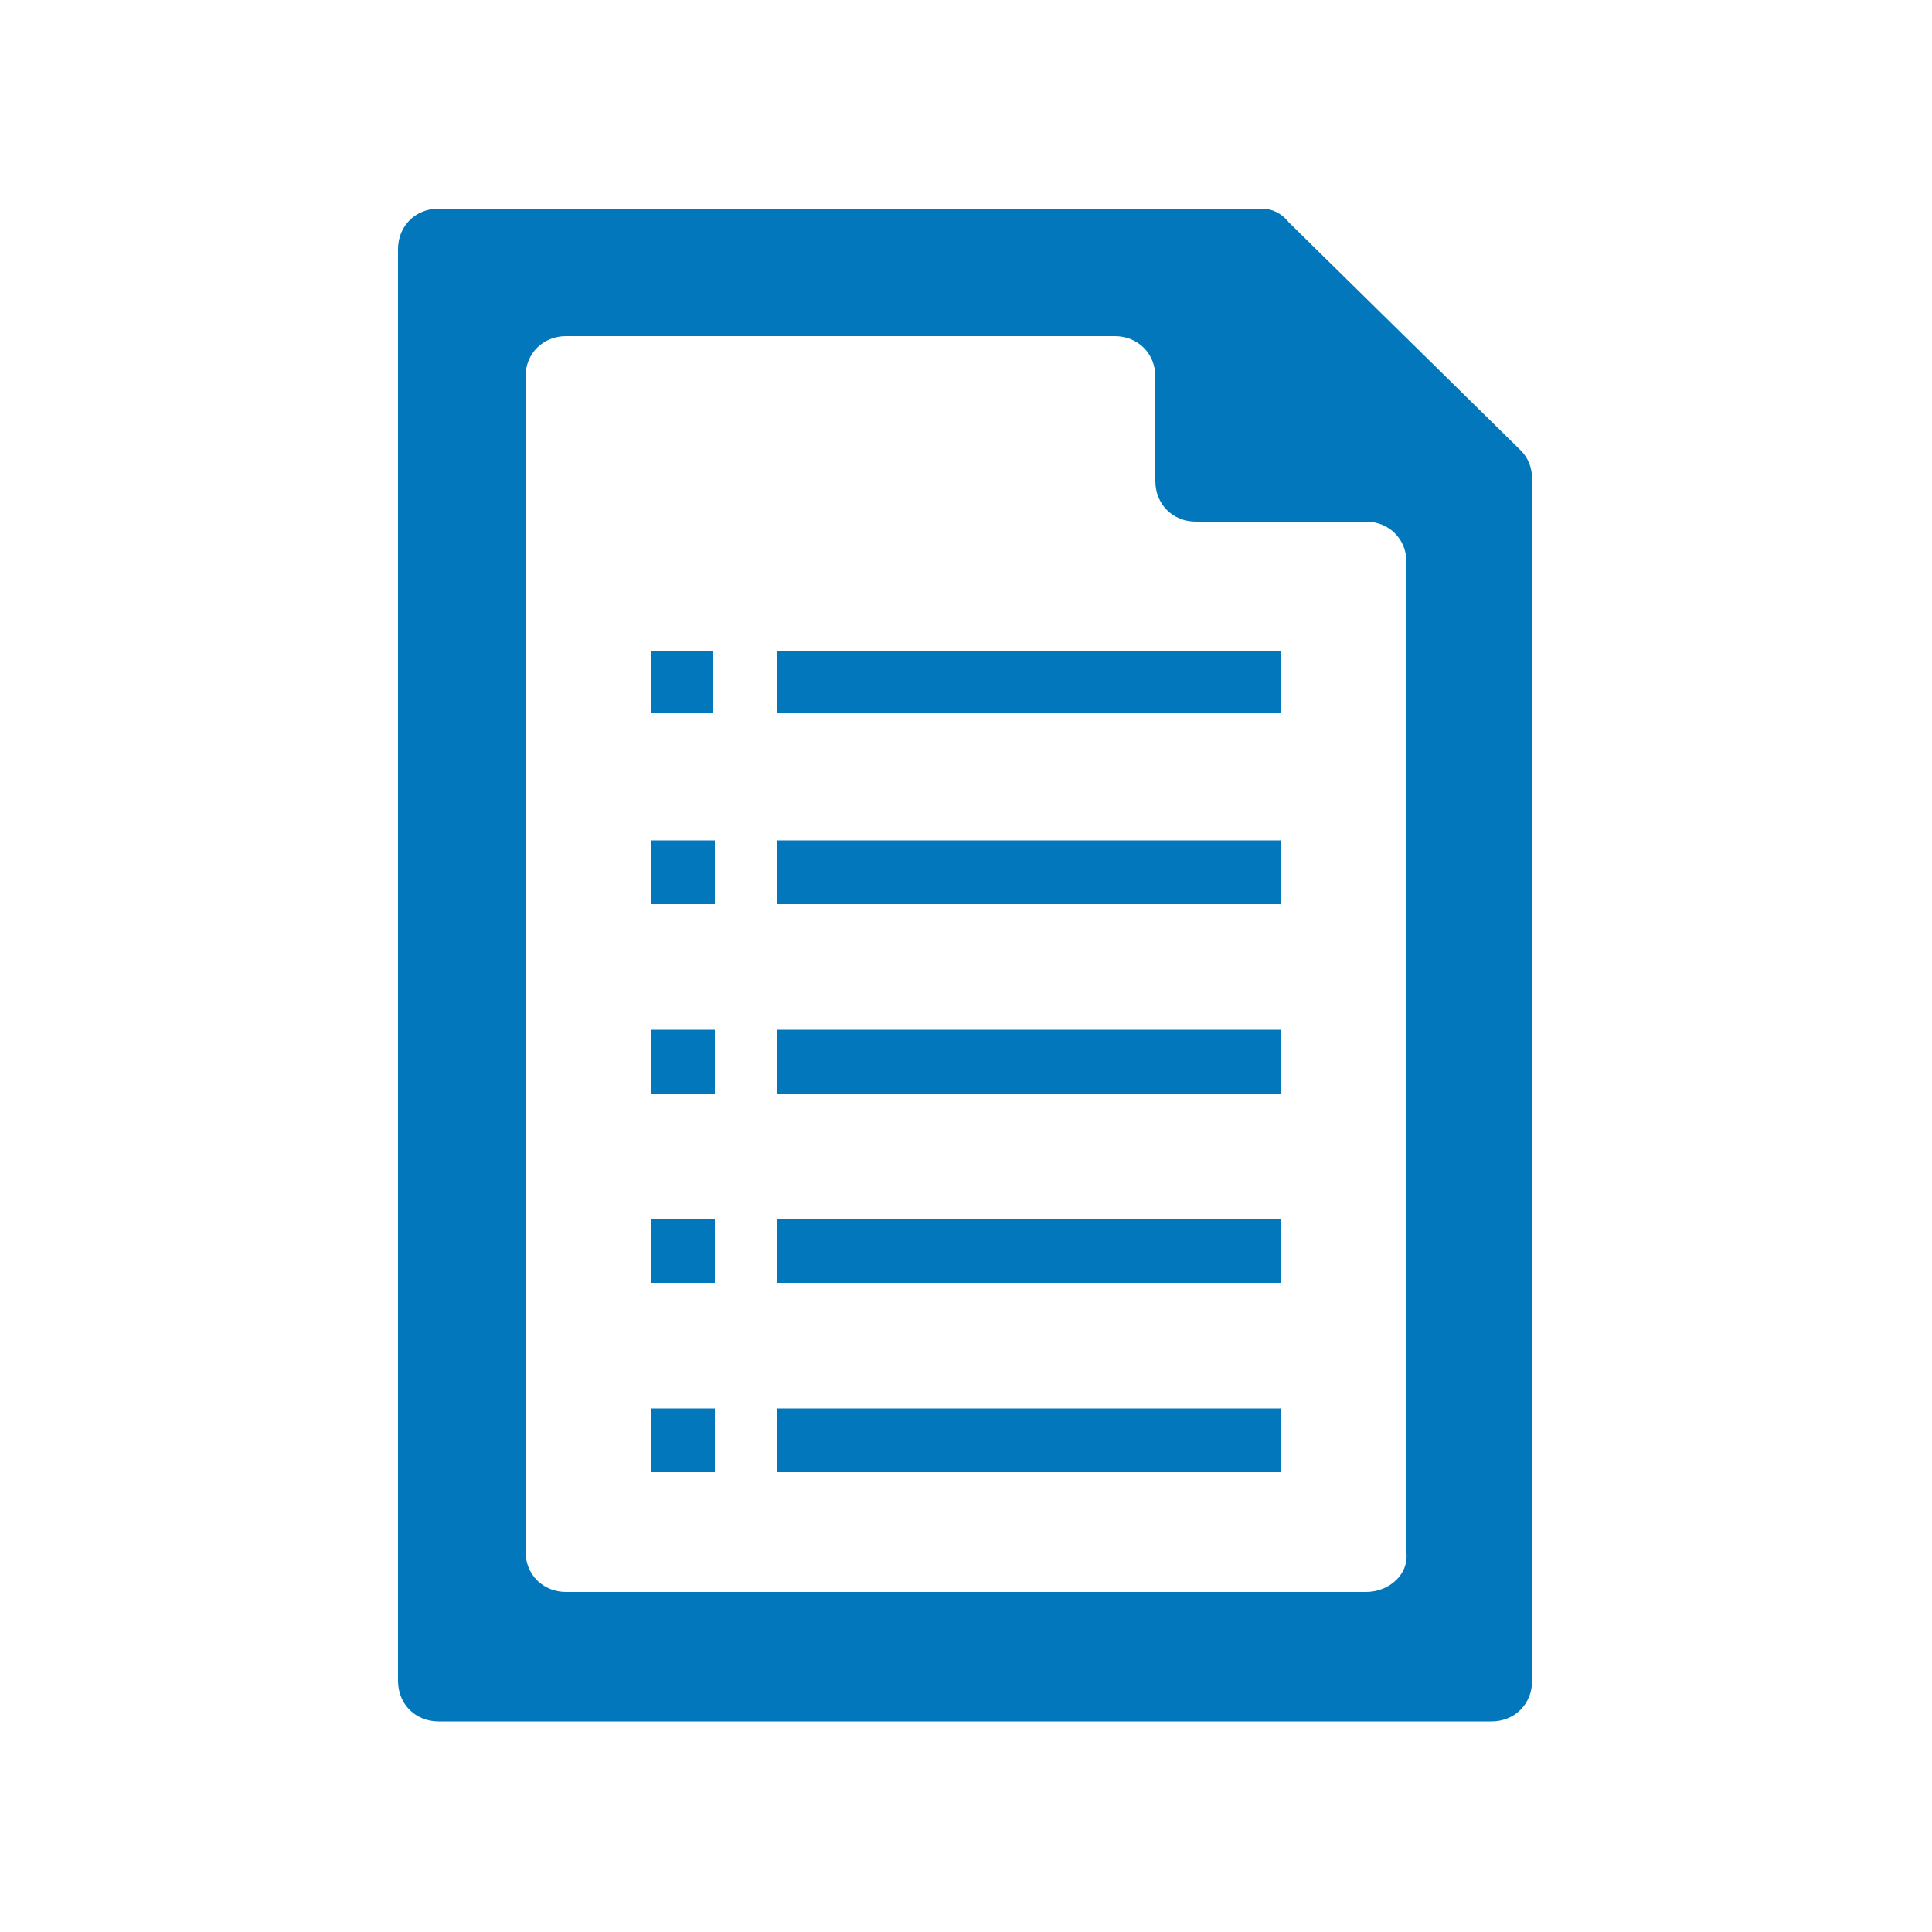
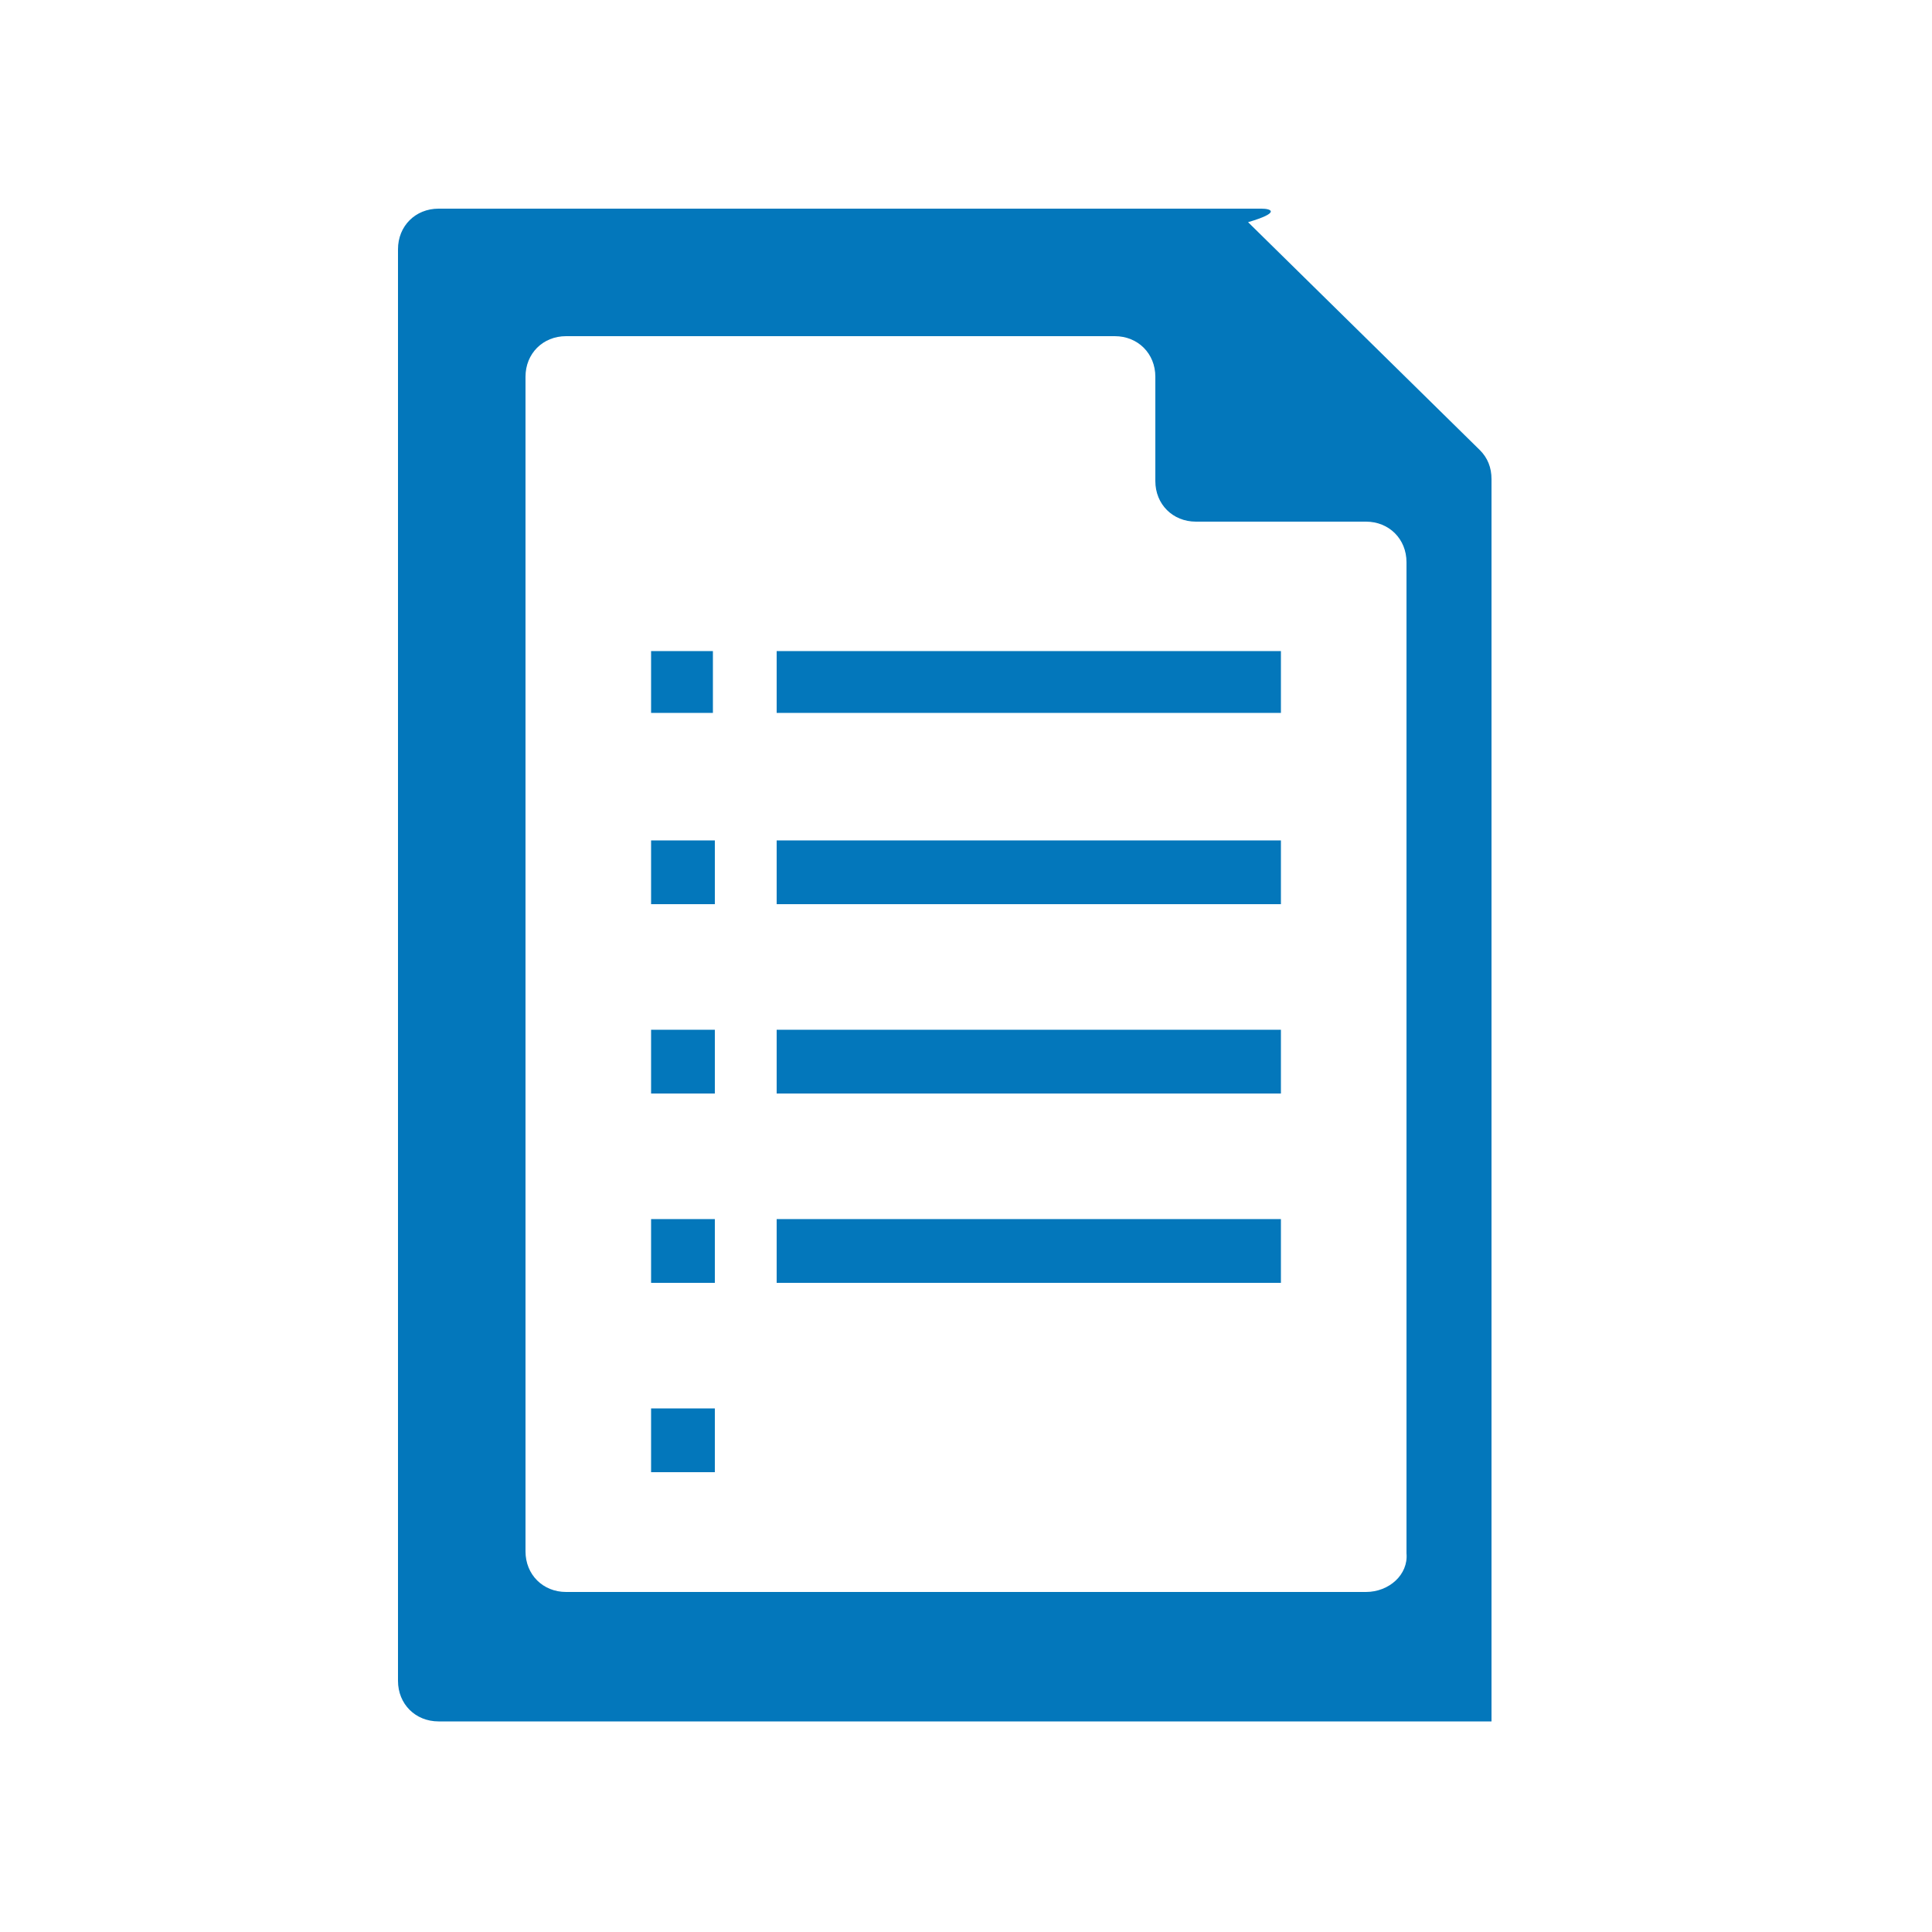
<svg xmlns="http://www.w3.org/2000/svg" version="1.1" id="Ebene_1" x="0px" y="0px" viewBox="0 0 100 100" style="enable-background:new 0 0 100 100;" xml:space="preserve">
  <style type="text/css">
	.st0{fill:#0377BB;}
</style>
  <g>
-     <path class="st0" d="M65.3,10.8H22.7c-1.2,0-2.1,0.9-2.1,2.1v74.1c0,1.2,0.9,2.1,2.1,2.1h54.5c1.2,0,2.1-0.9,2.1-2.1V24.8   c0-0.6-0.2-1.1-0.6-1.5l-12-11.8C66.3,11,65.8,10.8,65.3,10.8z M70.7,82.4H29.3c-1.2,0-2.1-0.9-2.1-2.1V19.5c0-1.2,0.9-2.1,2.1-2.1   h28.4c1.2,0,2.1,0.9,2.1,2.1v5.4c0,1.2,0.9,2.1,2.1,2.1h8.8c1.2,0,2.1,0.9,2.1,2.1v51.3C72.9,81.5,71.9,82.4,70.7,82.4z" />
+     <path class="st0" d="M65.3,10.8H22.7c-1.2,0-2.1,0.9-2.1,2.1v74.1c0,1.2,0.9,2.1,2.1,2.1h54.5V24.8   c0-0.6-0.2-1.1-0.6-1.5l-12-11.8C66.3,11,65.8,10.8,65.3,10.8z M70.7,82.4H29.3c-1.2,0-2.1-0.9-2.1-2.1V19.5c0-1.2,0.9-2.1,2.1-2.1   h28.4c1.2,0,2.1,0.9,2.1,2.1v5.4c0,1.2,0.9,2.1,2.1,2.1h8.8c1.2,0,2.1,0.9,2.1,2.1v51.3C72.9,81.5,71.9,82.4,70.7,82.4z" />
    <polygon class="st0" points="33.7,36.9 33.7,36.9 36.9,36.9 36.9,36.9 36.9,33.7 33.7,33.7  " />
    <rect x="33.7" y="43.5" class="st0" width="3.3" height="3.3" />
    <rect x="33.7" y="53.3" class="st0" width="3.3" height="3.3" />
    <polygon class="st0" points="40.2,36.9 40.2,36.9 66.3,36.9 66.3,36.9 66.3,33.7 40.2,33.7  " />
    <rect x="40.2" y="43.5" class="st0" width="26.1" height="3.3" />
    <rect x="40.2" y="53.3" class="st0" width="26.1" height="3.3" />
    <rect x="33.7" y="63.1" class="st0" width="3.3" height="3.3" />
    <rect x="40.2" y="63.1" class="st0" width="26.1" height="3.3" />
    <rect x="33.7" y="72.9" class="st0" width="3.3" height="3.3" />
-     <rect x="40.2" y="72.9" class="st0" width="26.1" height="3.3" />
  </g>
</svg>